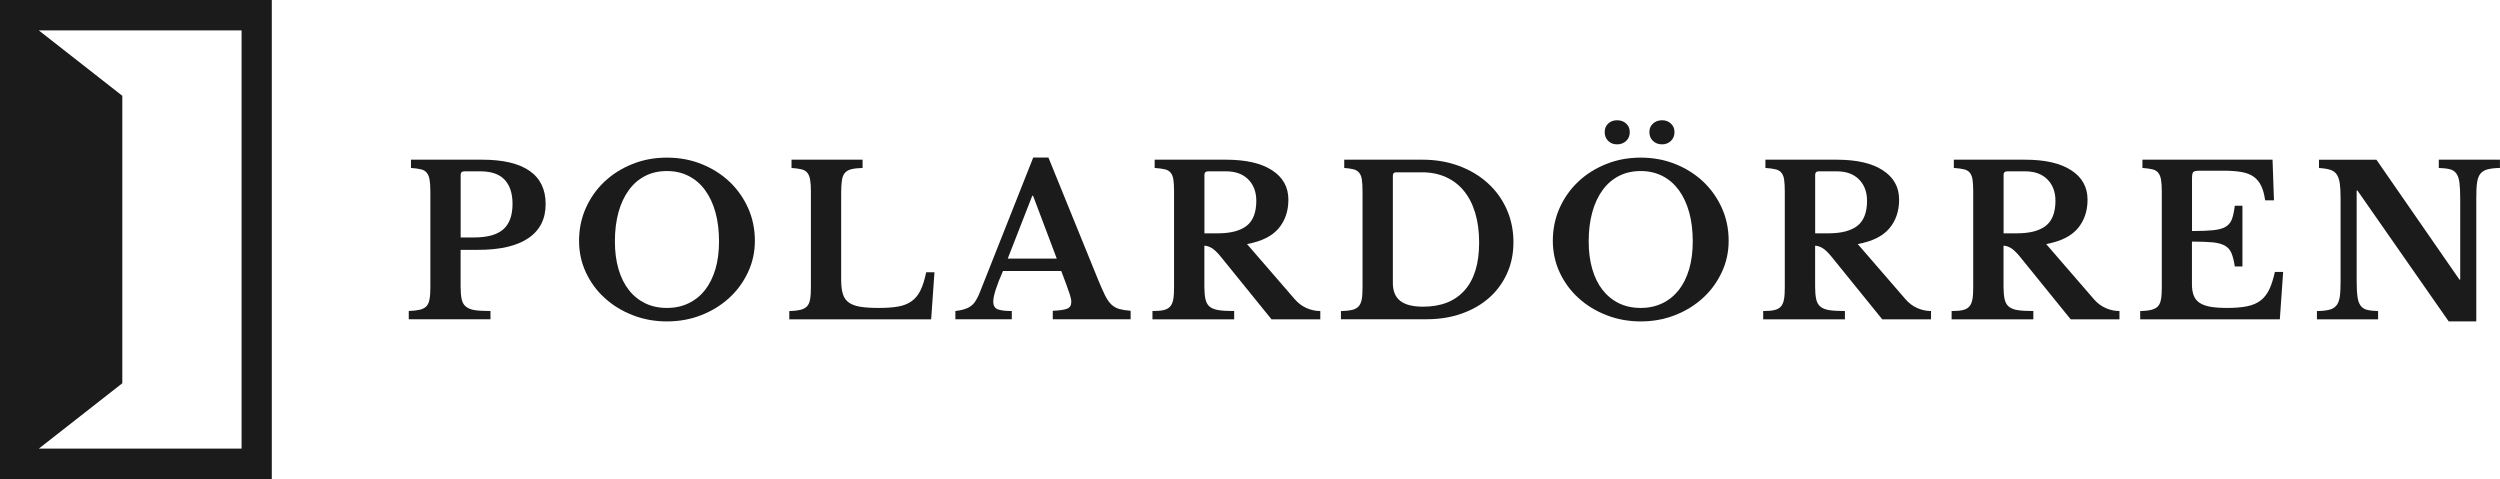
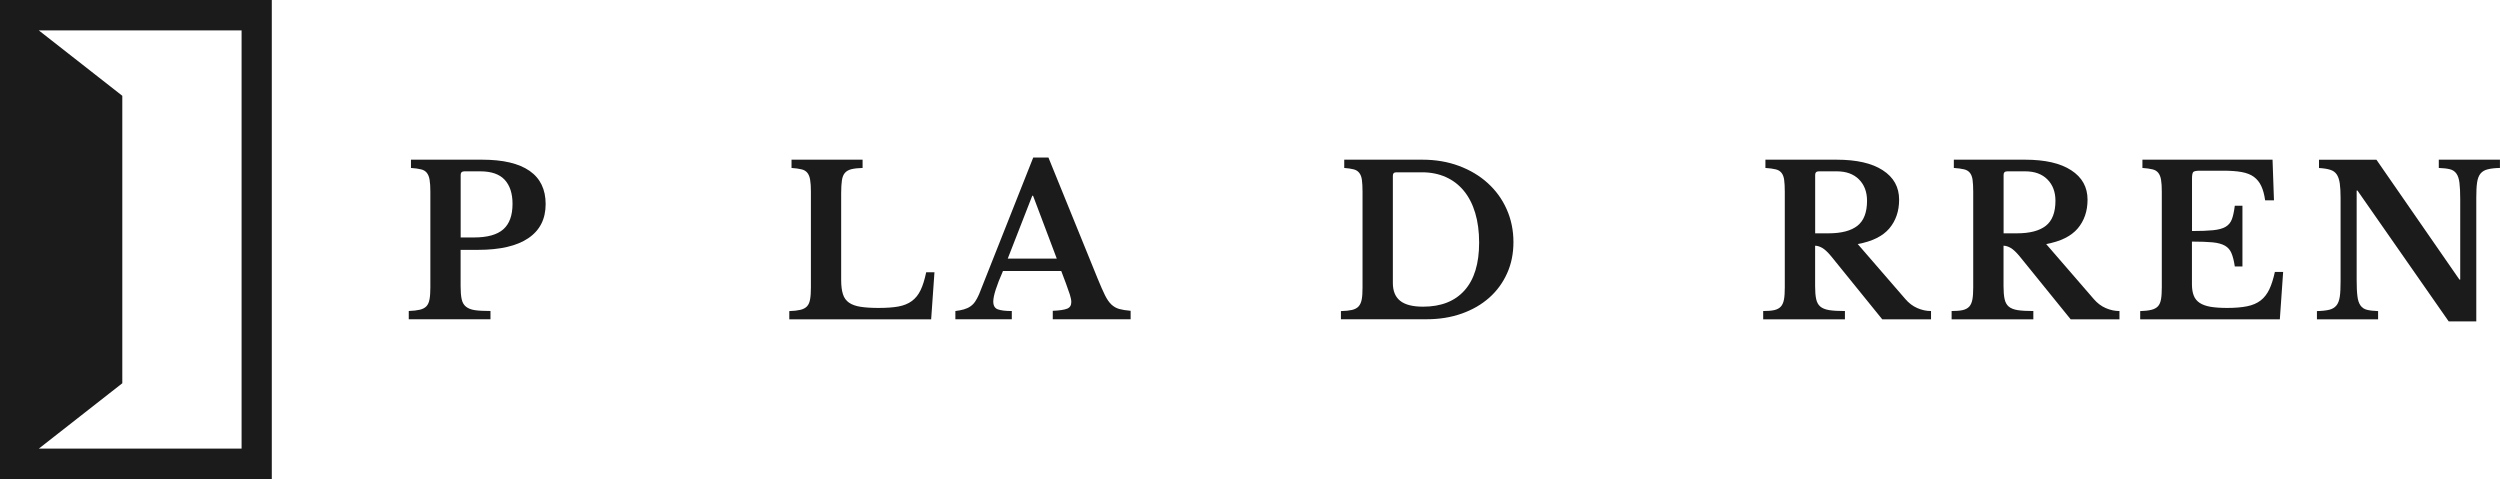
<svg xmlns="http://www.w3.org/2000/svg" width="167" height="32" viewBox="0 0 167 32" fill="none">
  <path d="M0 0V16V32H18.156V0H0ZM16.138 29.968H2.593L8.17 25.601V22.399V9.601V6.399L2.593 2.032H16.138V29.968Z" fill="#1B1B1B" />
  <path d="M36.449 13.631C36.449 14.627 36.065 15.387 35.296 15.908C34.527 16.43 33.407 16.69 31.938 16.69H30.769V19.129C30.769 19.482 30.792 19.765 30.838 19.98C30.883 20.198 30.979 20.367 31.127 20.486C31.276 20.605 31.474 20.685 31.732 20.72C31.988 20.758 32.334 20.774 32.764 20.774V21.326H27.305V20.774C27.605 20.766 27.853 20.735 28.047 20.689C28.241 20.643 28.386 20.563 28.489 20.455C28.591 20.344 28.66 20.187 28.694 19.984C28.732 19.781 28.748 19.516 28.748 19.194V12.799C28.748 12.476 28.732 12.216 28.698 12.016C28.668 11.817 28.603 11.66 28.512 11.545C28.42 11.43 28.291 11.349 28.119 11.311C27.948 11.269 27.727 11.238 27.453 11.219V10.667H32.212C33.605 10.667 34.66 10.916 35.376 11.414C36.092 11.913 36.449 12.653 36.449 13.631ZM30.769 15.862H31.664C32.555 15.862 33.206 15.682 33.617 15.321C34.028 14.961 34.237 14.394 34.237 13.619C34.237 12.925 34.062 12.392 33.716 12.012C33.366 11.633 32.821 11.445 32.079 11.445H31.02C30.857 11.445 30.773 11.526 30.773 11.679V15.862H30.769Z" fill="#1B1B1B" />
-   <path d="M44.551 10.529C45.377 10.529 46.147 10.671 46.862 10.958C47.578 11.246 48.199 11.637 48.728 12.135C49.253 12.634 49.668 13.22 49.973 13.895C50.273 14.57 50.426 15.298 50.426 16.084C50.426 16.832 50.273 17.534 49.965 18.189C49.657 18.845 49.242 19.416 48.712 19.899C48.187 20.383 47.563 20.77 46.847 21.05C46.131 21.333 45.366 21.471 44.551 21.471C43.736 21.471 42.968 21.33 42.256 21.05C41.54 20.77 40.916 20.386 40.386 19.899C39.853 19.416 39.438 18.845 39.134 18.189C38.829 17.534 38.681 16.832 38.681 16.084C38.681 15.298 38.833 14.57 39.134 13.895C39.434 13.22 39.849 12.634 40.379 12.135C40.904 11.637 41.528 11.246 42.244 10.958C42.956 10.671 43.729 10.529 44.551 10.529ZM44.551 20.57C45.084 20.57 45.564 20.467 45.994 20.26C46.424 20.053 46.794 19.758 47.094 19.374C47.395 18.991 47.627 18.523 47.791 17.975C47.951 17.426 48.031 16.809 48.031 16.127C48.031 15.406 47.951 14.758 47.791 14.179C47.631 13.604 47.399 13.109 47.094 12.695C46.794 12.285 46.424 11.97 45.994 11.752C45.564 11.533 45.081 11.426 44.551 11.426C44.011 11.426 43.527 11.533 43.101 11.752C42.674 11.97 42.309 12.281 42.008 12.695C41.707 13.105 41.475 13.6 41.315 14.179C41.155 14.758 41.075 15.406 41.075 16.127C41.075 16.809 41.155 17.426 41.315 17.975C41.475 18.523 41.707 18.991 42.008 19.374C42.309 19.758 42.674 20.053 43.101 20.26C43.527 20.467 44.011 20.57 44.551 20.57Z" fill="#1B1B1B" />
  <path d="M62.201 21.333H52.725V20.781C53.026 20.774 53.273 20.743 53.468 20.697C53.662 20.651 53.806 20.57 53.909 20.463C54.012 20.352 54.08 20.195 54.115 19.991C54.153 19.788 54.168 19.524 54.168 19.202V12.799C54.168 12.476 54.153 12.216 54.118 12.016C54.088 11.817 54.023 11.66 53.932 11.545C53.841 11.43 53.711 11.349 53.54 11.311C53.368 11.269 53.148 11.238 52.874 11.219V10.667H57.621V11.219C57.309 11.226 57.058 11.257 56.871 11.303C56.684 11.349 56.54 11.434 56.437 11.552C56.334 11.671 56.27 11.84 56.239 12.051C56.209 12.262 56.19 12.546 56.19 12.894V18.699C56.19 19.087 56.228 19.405 56.308 19.65C56.384 19.896 56.521 20.084 56.715 20.218C56.909 20.352 57.164 20.444 57.484 20.494C57.804 20.544 58.204 20.57 58.679 20.57C59.212 20.57 59.658 20.54 60.012 20.475C60.37 20.409 60.671 20.287 60.914 20.107C61.158 19.926 61.352 19.685 61.497 19.378C61.645 19.075 61.767 18.676 61.87 18.186H62.422L62.201 21.333Z" fill="#1B1B1B" />
  <path d="M70.892 18.105H66.998C66.568 19.083 66.351 19.761 66.351 20.141C66.351 20.417 66.453 20.593 66.659 20.666C66.865 20.739 67.173 20.777 67.588 20.777V21.329H63.819V20.777C64.04 20.75 64.23 20.712 64.39 20.666C64.55 20.62 64.695 20.555 64.816 20.471C64.942 20.386 65.049 20.279 65.14 20.145C65.231 20.011 65.319 19.846 65.403 19.654L69.019 10.525H70.036L73.325 18.615C73.519 19.087 73.679 19.455 73.813 19.723C73.946 19.991 74.087 20.195 74.239 20.34C74.391 20.482 74.563 20.582 74.761 20.639C74.959 20.693 75.214 20.735 75.526 20.762V21.329H70.325V20.762C70.767 20.743 71.083 20.697 71.273 20.624C71.467 20.551 71.563 20.402 71.563 20.179C71.563 20.049 71.532 19.884 71.467 19.681C71.403 19.478 71.315 19.228 71.205 18.933L70.892 18.105ZM67.318 17.273H70.592L69.008 13.075H68.955L67.318 17.273Z" fill="#1B1B1B" />
-   <path d="M86.064 13.339C86.064 14.106 85.843 14.746 85.405 15.264C84.964 15.781 84.263 16.127 83.3 16.303L86.49 19.988C86.711 20.244 86.97 20.444 87.275 20.578C87.579 20.712 87.884 20.777 88.196 20.777V21.33H84.937L81.526 17.12C81.297 16.844 81.096 16.656 80.928 16.56C80.757 16.464 80.601 16.414 80.452 16.414V19.129C80.452 19.47 80.475 19.75 80.521 19.968C80.566 20.187 80.658 20.356 80.795 20.475C80.932 20.593 81.134 20.674 81.392 20.716C81.655 20.758 82.005 20.777 82.443 20.777V21.33H76.984V20.777C77.288 20.777 77.532 20.758 77.719 20.716C77.905 20.674 78.054 20.597 78.16 20.482C78.267 20.367 78.335 20.206 78.374 19.999C78.412 19.792 78.427 19.527 78.427 19.202V12.799C78.427 12.476 78.412 12.216 78.385 12.016C78.358 11.817 78.297 11.66 78.206 11.545C78.115 11.43 77.985 11.349 77.814 11.311C77.642 11.269 77.418 11.238 77.132 11.219V10.667H81.891C83.22 10.667 84.248 10.901 84.971 11.372C85.702 11.844 86.064 12.499 86.064 13.339ZM80.452 15.586H81.347C82.207 15.586 82.855 15.417 83.281 15.08C83.707 14.742 83.921 14.187 83.921 13.412C83.921 12.822 83.742 12.346 83.384 11.986C83.026 11.625 82.531 11.445 81.899 11.445H80.704C80.54 11.445 80.456 11.526 80.456 11.679V15.586H80.452Z" fill="#1B1B1B" />
  <path d="M89.574 21.333V20.781C89.879 20.774 90.122 20.747 90.309 20.705C90.496 20.662 90.644 20.586 90.751 20.471C90.857 20.356 90.926 20.198 90.964 19.999C91.002 19.8 91.017 19.535 91.017 19.202V12.799C91.017 12.476 91.002 12.216 90.975 12.016C90.949 11.817 90.888 11.66 90.796 11.545C90.705 11.43 90.579 11.349 90.419 11.311C90.26 11.269 90.05 11.238 89.795 11.219V10.667H95.022C95.902 10.667 96.713 10.805 97.455 11.081C98.197 11.357 98.841 11.74 99.381 12.231C99.922 12.722 100.345 13.301 100.645 13.976C100.946 14.65 101.098 15.383 101.098 16.177C101.098 16.932 100.958 17.63 100.672 18.262C100.386 18.895 99.99 19.436 99.48 19.888C98.97 20.34 98.361 20.693 97.649 20.946C96.937 21.199 96.157 21.326 95.304 21.326H89.574V21.333ZM93.275 11.51C93.119 11.51 93.043 11.587 93.043 11.744V18.906C93.043 19.443 93.206 19.838 93.537 20.099C93.869 20.36 94.375 20.486 95.064 20.486C96.263 20.486 97.189 20.122 97.836 19.393C98.483 18.665 98.806 17.603 98.806 16.207C98.806 15.467 98.719 14.808 98.544 14.225C98.369 13.642 98.117 13.151 97.786 12.749C97.455 12.346 97.055 12.039 96.583 11.829C96.111 11.618 95.582 11.51 94.996 11.51H93.275V11.51Z" fill="#1B1B1B" />
-   <path d="M109.6 10.529C110.426 10.529 111.195 10.671 111.911 10.958C112.626 11.246 113.247 11.637 113.776 12.135C114.301 12.634 114.716 13.22 115.021 13.895C115.326 14.57 115.474 15.298 115.474 16.084C115.474 16.832 115.322 17.534 115.013 18.189C114.705 18.845 114.29 19.416 113.761 19.899C113.235 20.383 112.611 20.77 111.895 21.05C111.18 21.333 110.414 21.471 109.6 21.471C108.785 21.471 108.02 21.329 107.304 21.05C106.588 20.77 105.964 20.386 105.435 19.899C104.902 19.416 104.487 18.845 104.182 18.189C103.881 17.534 103.729 16.832 103.729 16.084C103.729 15.298 103.881 14.57 104.182 13.895C104.483 13.22 104.898 12.634 105.427 12.135C105.952 11.637 106.577 11.246 107.292 10.958C108.004 10.671 108.773 10.529 109.6 10.529ZM109.6 20.57C110.133 20.57 110.612 20.467 111.043 20.26C111.473 20.053 111.838 19.758 112.143 19.374C112.444 18.991 112.676 18.523 112.836 17.975C112.996 17.426 113.076 16.809 113.076 16.127C113.076 15.406 112.996 14.758 112.836 14.179C112.676 13.604 112.444 13.109 112.143 12.695C111.838 12.285 111.473 11.97 111.043 11.752C110.612 11.533 110.129 11.426 109.6 11.426C109.059 11.426 108.575 11.533 108.149 11.752C107.723 11.97 107.357 12.281 107.056 12.695C106.756 13.105 106.523 13.6 106.364 14.179C106.204 14.758 106.124 15.406 106.124 16.127C106.124 16.809 106.204 17.426 106.364 17.975C106.523 18.523 106.756 18.991 107.056 19.374C107.361 19.758 107.723 20.053 108.149 20.26C108.575 20.467 109.059 20.57 109.6 20.57ZM107.193 8.822C107.193 8.592 107.27 8.401 107.426 8.255C107.582 8.109 107.78 8.033 108.016 8.033C108.263 8.033 108.469 8.105 108.629 8.255C108.789 8.405 108.869 8.592 108.869 8.822C108.869 9.064 108.789 9.26 108.629 9.413C108.469 9.566 108.263 9.643 108.016 9.643C107.776 9.643 107.582 9.566 107.426 9.413C107.27 9.26 107.193 9.064 107.193 8.822ZM110.178 8.822C110.178 8.592 110.258 8.401 110.418 8.255C110.578 8.109 110.784 8.033 111.031 8.033C111.26 8.033 111.454 8.105 111.617 8.255C111.777 8.405 111.857 8.592 111.857 8.822C111.857 9.064 111.777 9.26 111.617 9.413C111.457 9.566 111.263 9.643 111.031 9.643C110.784 9.643 110.578 9.566 110.418 9.413C110.258 9.26 110.178 9.064 110.178 8.822Z" fill="#1B1B1B" />
  <path d="M126.861 13.339C126.861 14.106 126.64 14.746 126.203 15.264C125.761 15.781 125.06 16.127 124.097 16.303L127.288 19.988C127.508 20.244 127.767 20.444 128.072 20.578C128.377 20.712 128.681 20.777 128.993 20.777V21.33H125.734L122.323 17.12C122.095 16.844 121.893 16.656 121.725 16.56C121.554 16.464 121.398 16.414 121.25 16.414V19.129C121.25 19.47 121.272 19.75 121.318 19.968C121.364 20.187 121.455 20.356 121.592 20.475C121.729 20.593 121.931 20.674 122.19 20.716C122.453 20.758 122.803 20.777 123.241 20.777V21.33H117.781V20.777C118.086 20.777 118.329 20.758 118.516 20.716C118.703 20.674 118.851 20.597 118.958 20.482C119.064 20.367 119.133 20.206 119.171 19.999C119.209 19.792 119.224 19.527 119.224 19.202V12.799C119.224 12.476 119.209 12.216 119.182 12.016C119.156 11.817 119.095 11.66 119.003 11.545C118.912 11.43 118.783 11.349 118.611 11.311C118.44 11.269 118.215 11.238 117.93 11.219V10.667H122.689C124.017 10.667 125.045 10.901 125.769 11.372C126.5 11.844 126.861 12.499 126.861 13.339ZM121.25 15.586H122.144C123.005 15.586 123.652 15.417 124.078 15.08C124.505 14.742 124.718 14.187 124.718 13.412C124.718 12.822 124.539 12.346 124.181 11.986C123.823 11.625 123.328 11.445 122.696 11.445H121.501C121.337 11.445 121.253 11.526 121.253 11.679V15.586H121.25Z" fill="#1B1B1B" />
  <path d="M139.448 13.339C139.448 14.106 139.227 14.746 138.789 15.264C138.347 15.781 137.647 16.127 136.684 16.303L139.874 19.988C140.095 20.244 140.354 20.444 140.658 20.578C140.963 20.712 141.268 20.777 141.58 20.777V21.33H138.321L134.91 17.12C134.681 16.844 134.479 16.656 134.312 16.56C134.141 16.464 133.984 16.414 133.836 16.414V19.129C133.836 19.47 133.859 19.75 133.905 19.968C133.95 20.187 134.042 20.356 134.179 20.475C134.316 20.593 134.517 20.674 134.776 20.716C135.039 20.758 135.389 20.777 135.827 20.777V21.33H130.368V20.777C130.672 20.777 130.916 20.758 131.102 20.716C131.289 20.674 131.437 20.597 131.544 20.482C131.651 20.367 131.719 20.206 131.757 19.999C131.795 19.792 131.811 19.527 131.811 19.202V12.799C131.811 12.476 131.795 12.216 131.769 12.016C131.742 11.817 131.681 11.66 131.59 11.545C131.498 11.43 131.369 11.349 131.198 11.311C131.026 11.269 130.802 11.238 130.516 11.219V10.667H135.275C136.604 10.667 137.632 10.901 138.355 11.372C139.086 11.844 139.448 12.499 139.448 13.339ZM133.836 15.586H134.731C135.591 15.586 136.238 15.417 136.665 15.08C137.091 14.742 137.304 14.187 137.304 13.412C137.304 12.822 137.125 12.346 136.767 11.986C136.41 11.625 135.915 11.445 135.283 11.445H134.087C133.924 11.445 133.84 11.526 133.84 11.679V15.586H133.836Z" fill="#1B1B1B" />
  <path d="M146.422 15.433C147.009 15.433 147.481 15.414 147.838 15.379C148.196 15.341 148.474 15.268 148.672 15.149C148.87 15.034 149.007 14.865 149.091 14.643C149.175 14.42 149.236 14.121 149.285 13.742H149.795V17.802H149.285C149.232 17.434 149.156 17.139 149.064 16.916C148.973 16.694 148.825 16.525 148.623 16.41C148.421 16.295 148.147 16.223 147.804 16.188C147.462 16.157 147.001 16.138 146.422 16.138V18.991C146.422 19.286 146.46 19.535 146.54 19.738C146.616 19.942 146.75 20.107 146.932 20.229C147.115 20.352 147.359 20.44 147.663 20.494C147.964 20.544 148.337 20.57 148.779 20.57C149.3 20.57 149.746 20.532 150.108 20.459C150.469 20.386 150.77 20.256 151.01 20.072C151.25 19.888 151.44 19.639 151.589 19.332C151.737 19.021 151.859 18.63 151.962 18.163H152.514L152.293 21.333H142.965V20.781C143.27 20.774 143.517 20.743 143.708 20.697C143.902 20.651 144.047 20.57 144.149 20.463C144.252 20.352 144.321 20.195 144.355 19.991C144.393 19.788 144.408 19.524 144.408 19.202V12.799C144.408 12.476 144.393 12.216 144.359 12.016C144.328 11.817 144.264 11.66 144.172 11.545C144.081 11.43 143.951 11.349 143.78 11.311C143.609 11.269 143.388 11.238 143.114 11.219V10.667H151.806L151.901 13.381H151.311C151.257 12.994 151.17 12.672 151.048 12.419C150.93 12.166 150.762 11.963 150.553 11.809C150.344 11.656 150.069 11.552 149.734 11.491C149.399 11.43 148.988 11.403 148.505 11.403H146.951C146.712 11.403 146.567 11.434 146.51 11.491C146.456 11.552 146.426 11.691 146.426 11.913V15.433H146.422Z" fill="#1B1B1B" />
  <path d="M163.574 21.471L157.478 12.729H157.425V18.688C157.425 19.148 157.44 19.516 157.475 19.781C157.505 20.049 157.574 20.256 157.68 20.405C157.787 20.555 157.931 20.651 158.122 20.697C158.308 20.743 158.556 20.77 158.857 20.781V21.333H154.771V20.781C155.11 20.774 155.384 20.743 155.59 20.693C155.796 20.643 155.956 20.547 156.07 20.409C156.184 20.271 156.26 20.076 156.298 19.819C156.336 19.566 156.351 19.221 156.351 18.788V13.216C156.351 12.829 156.332 12.507 156.298 12.254C156.26 12.001 156.192 11.798 156.093 11.652C155.99 11.503 155.849 11.399 155.659 11.342C155.472 11.28 155.221 11.242 154.909 11.223V10.671H158.746L164.289 18.676H164.343V13.312C164.343 12.86 164.327 12.496 164.293 12.223C164.263 11.951 164.19 11.74 164.088 11.595C163.981 11.445 163.836 11.349 163.646 11.303C163.459 11.257 163.212 11.23 162.911 11.219V10.667H166.996V11.219C166.657 11.226 166.383 11.257 166.178 11.311C165.972 11.361 165.812 11.457 165.698 11.595C165.584 11.733 165.508 11.932 165.47 12.189C165.431 12.446 165.416 12.791 165.416 13.213V21.471H163.574Z" fill="#1B1B1B" />
</svg>